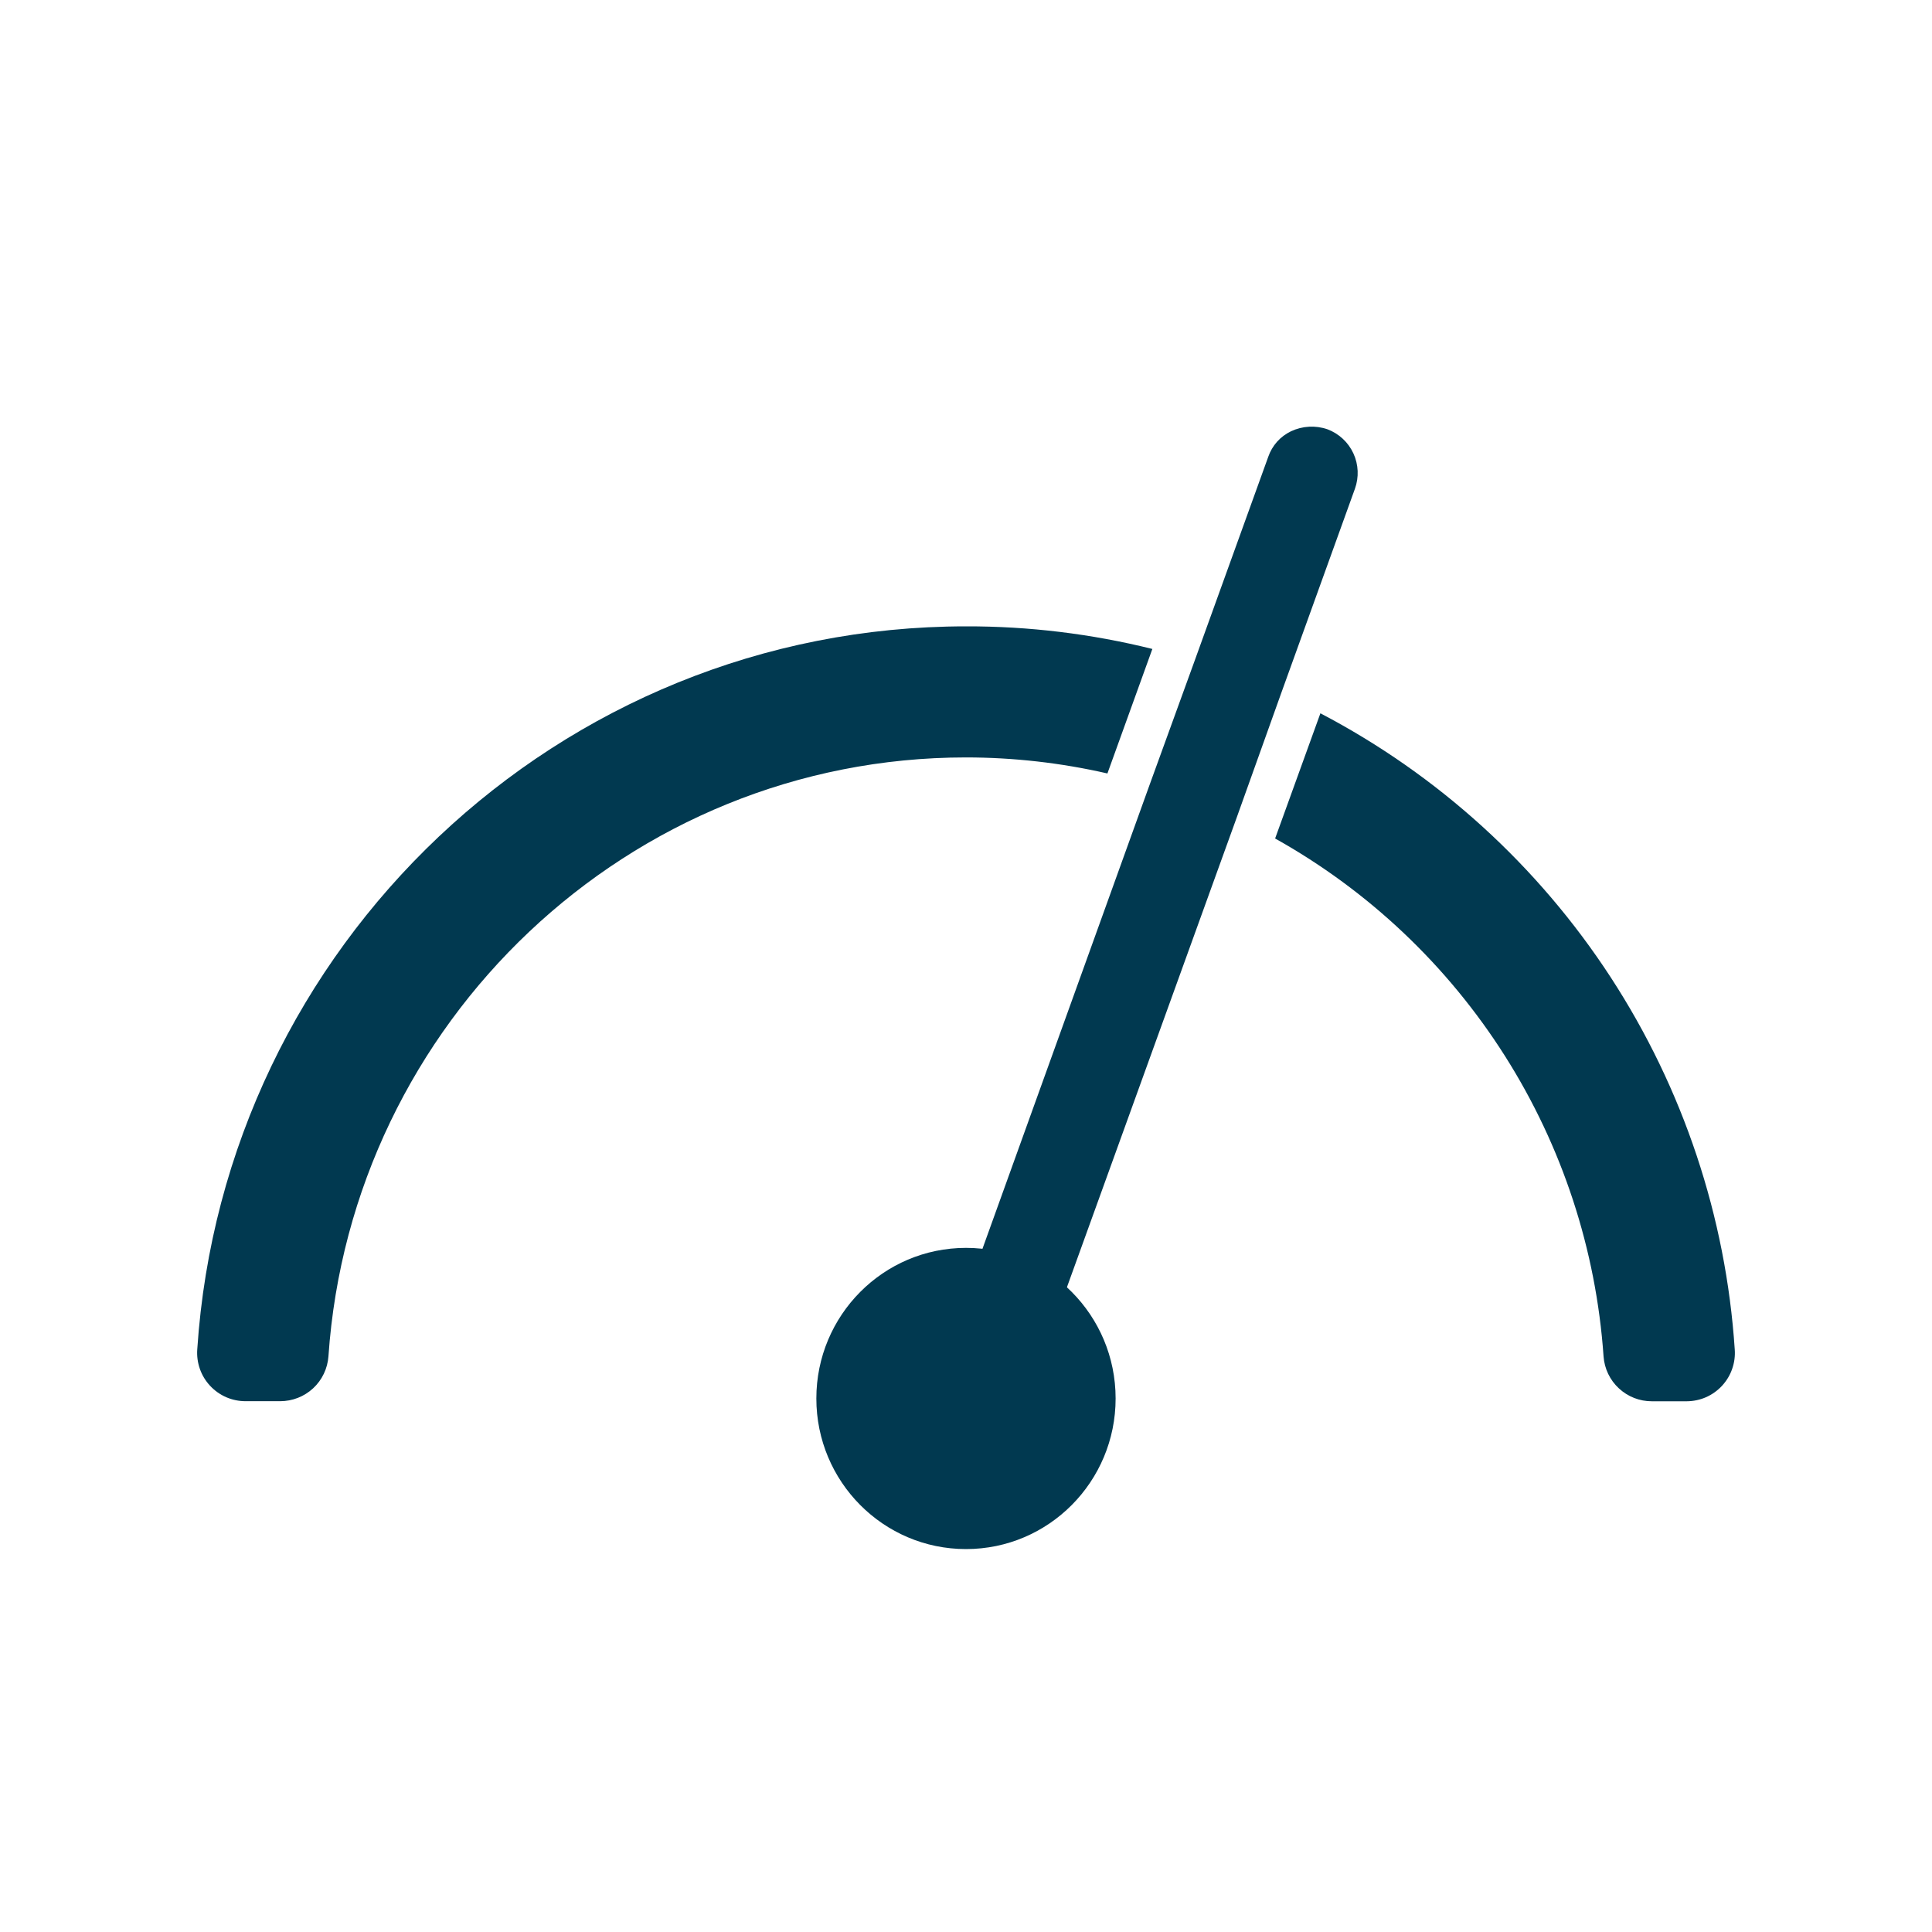
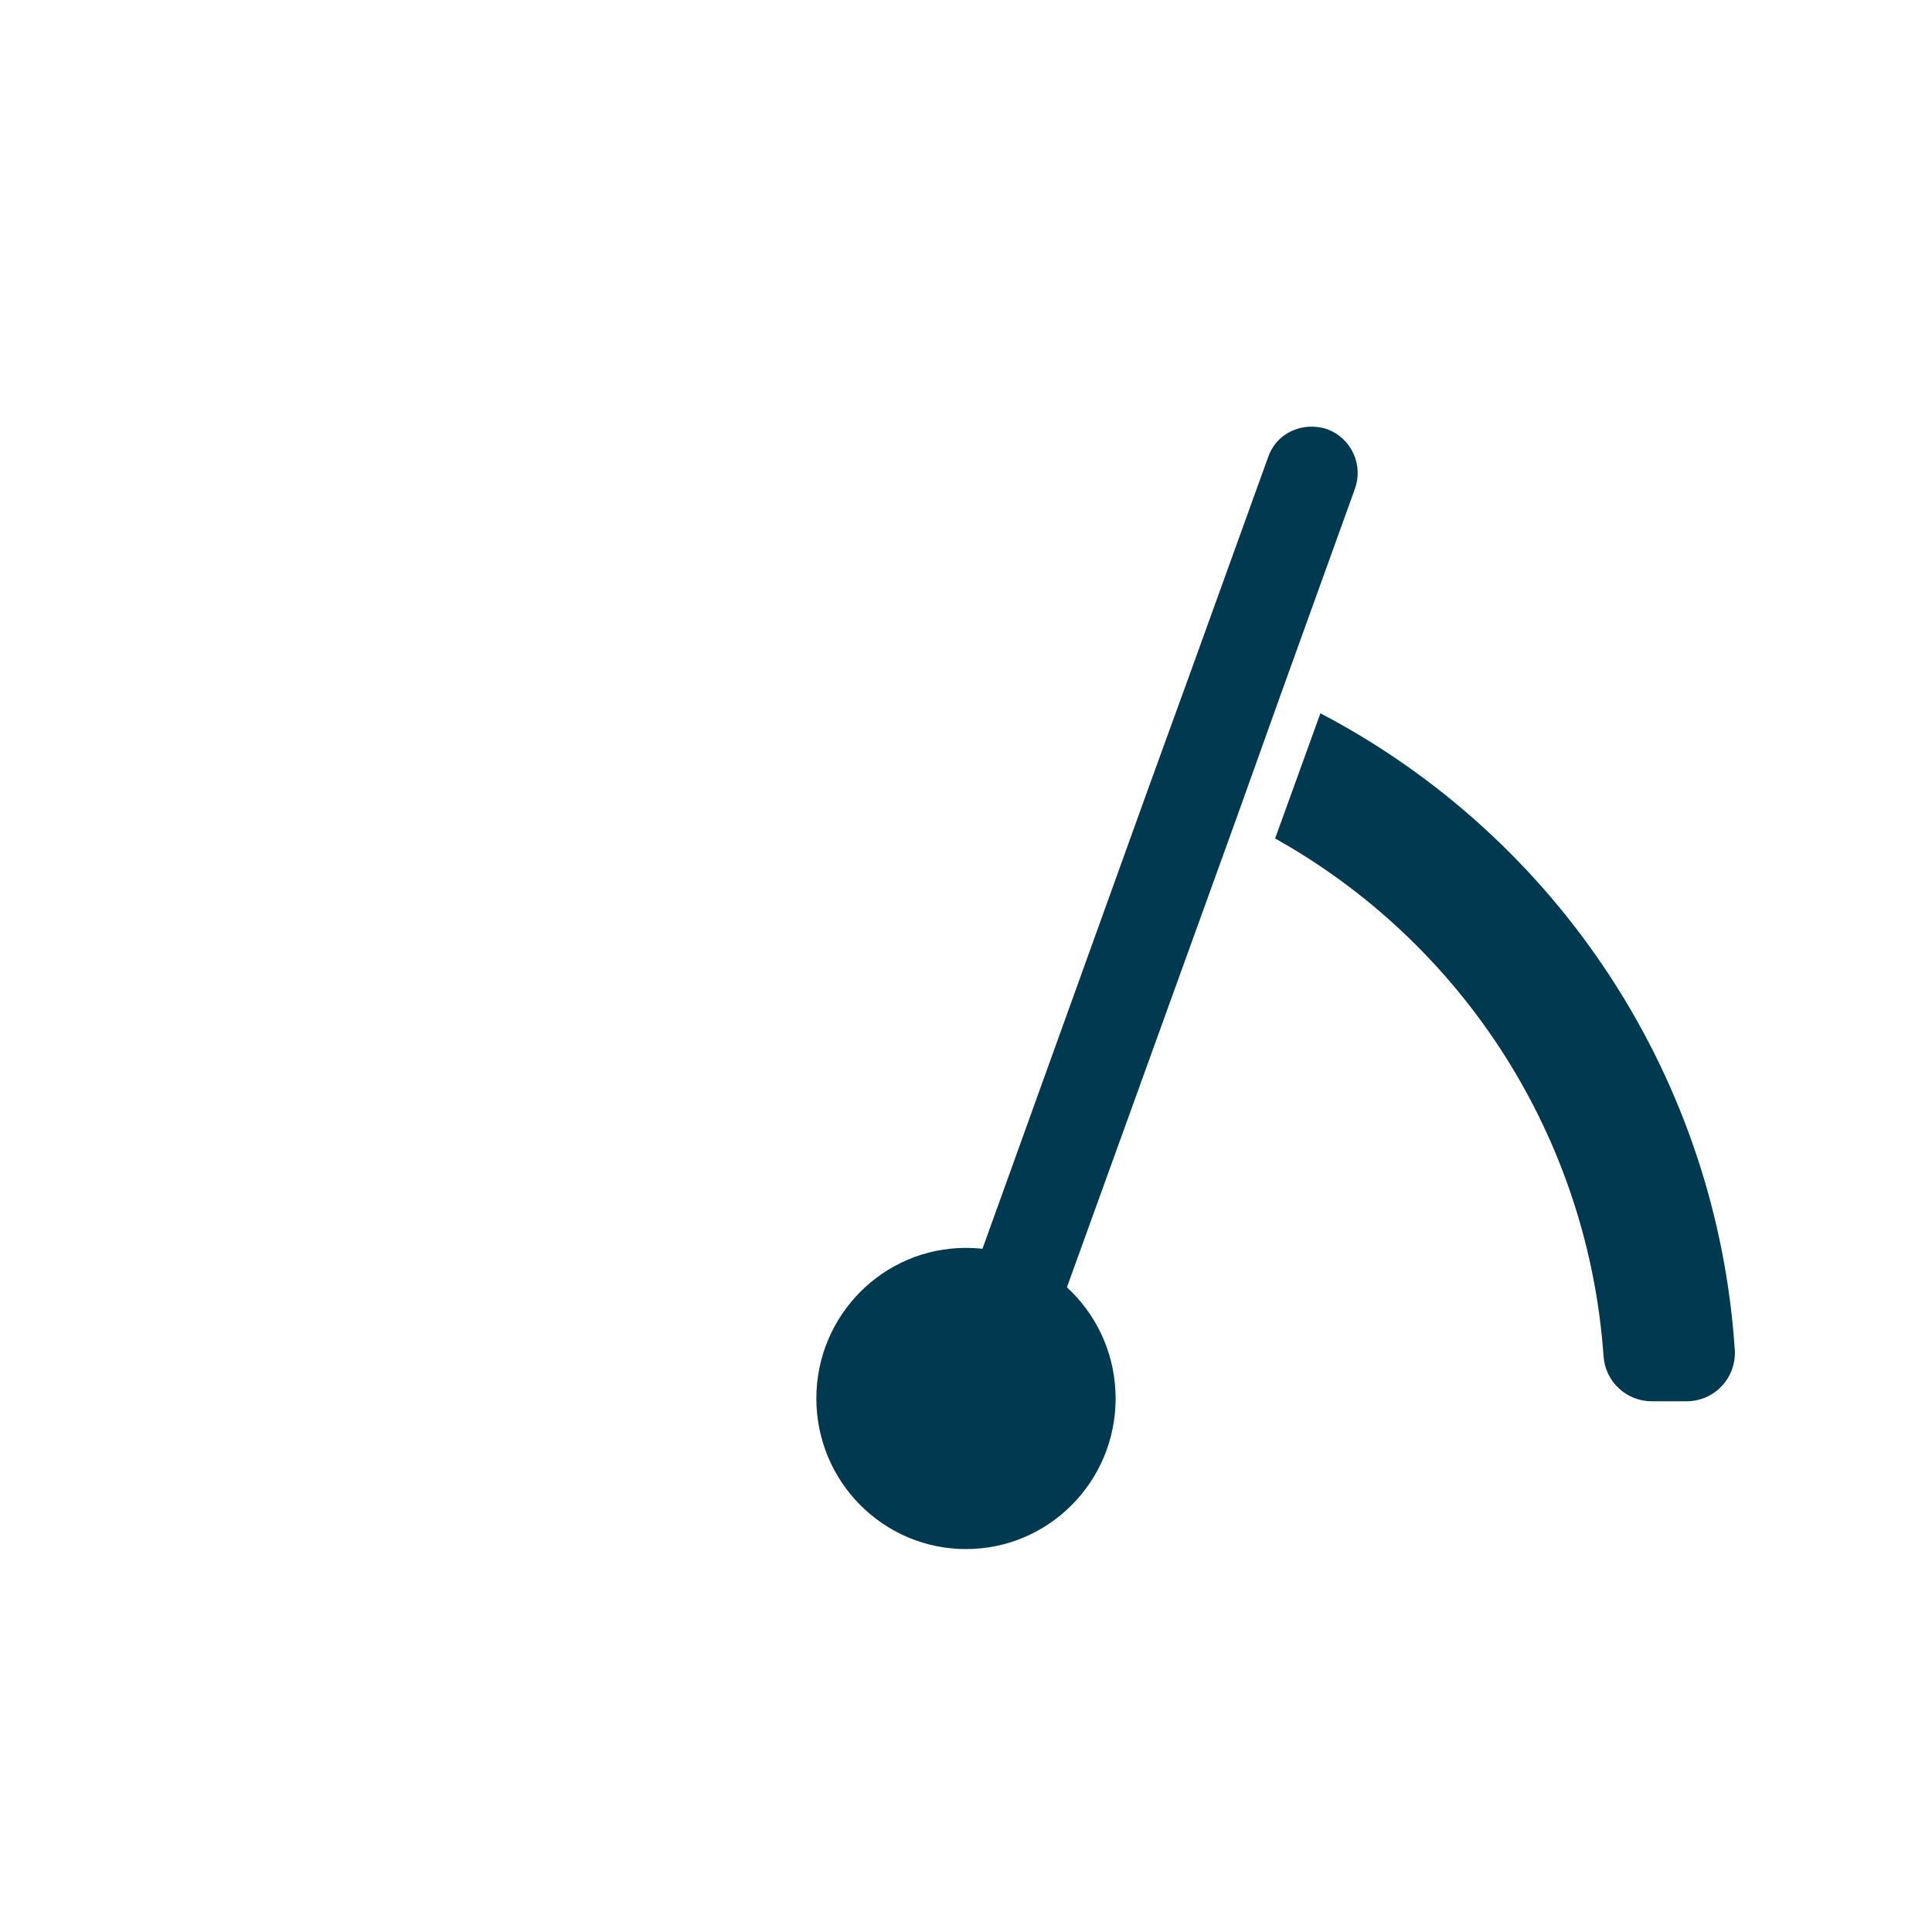
<svg xmlns="http://www.w3.org/2000/svg" fill="none" height="50" viewBox="0 0 50 50" width="50">
-   <path d="M25 16.21C14.453 16.21 5.793 24.488 5.105 34.922C5.093 35.094 5.116 35.266 5.173 35.428C5.23 35.591 5.32 35.739 5.438 35.865C5.555 35.991 5.697 36.091 5.855 36.16C6.013 36.228 6.183 36.263 6.355 36.263H7.25C7.567 36.263 7.872 36.144 8.104 35.929C8.336 35.714 8.477 35.418 8.5 35.102C9.093 26.46 16.268 19.602 25 19.602C26.232 19.603 27.46 19.742 28.66 20.017L29.823 16.795C28.245 16.403 26.626 16.206 25 16.21Z" fill="#013950" />
  <path d="M44.895 34.922C44.667 31.49 43.561 28.174 41.684 25.291C39.806 22.409 37.22 20.056 34.172 18.46L33 21.7C35.419 23.052 37.462 24.986 38.947 27.327C40.431 29.667 41.308 32.34 41.5 35.105C41.523 35.421 41.664 35.716 41.897 35.931C42.129 36.147 42.434 36.266 42.75 36.265H43.653C43.824 36.264 43.994 36.228 44.151 36.16C44.308 36.09 44.449 35.99 44.566 35.864C44.682 35.738 44.772 35.59 44.828 35.428C44.885 35.266 44.908 35.093 44.895 34.922Z" fill="#013950" />
  <path d="M33.148 17.965L35.065 12.65C35.173 12.351 35.159 12.023 35.026 11.734C34.893 11.446 34.652 11.222 34.355 11.11C34.045 11.003 33.706 11.022 33.41 11.162C33.274 11.228 33.151 11.319 33.05 11.432C32.95 11.545 32.872 11.677 32.823 11.82L30.913 17.112L29.75 20.315L24.408 35.145C24.3 35.444 24.314 35.772 24.447 36.06C24.58 36.349 24.821 36.573 25.118 36.685C25.427 36.792 25.767 36.773 26.063 36.633C26.199 36.567 26.322 36.475 26.422 36.363C26.523 36.25 26.601 36.118 26.65 35.975L32 21.175L33.148 17.965Z" fill="#013950" />
  <path d="M25 40.09C27.139 40.09 28.872 38.345 28.872 36.193C28.872 34.04 27.139 32.295 25 32.295C22.861 32.295 21.127 34.04 21.127 36.193C21.127 38.345 22.861 40.09 25 40.09Z" fill="#013950" />
</svg>